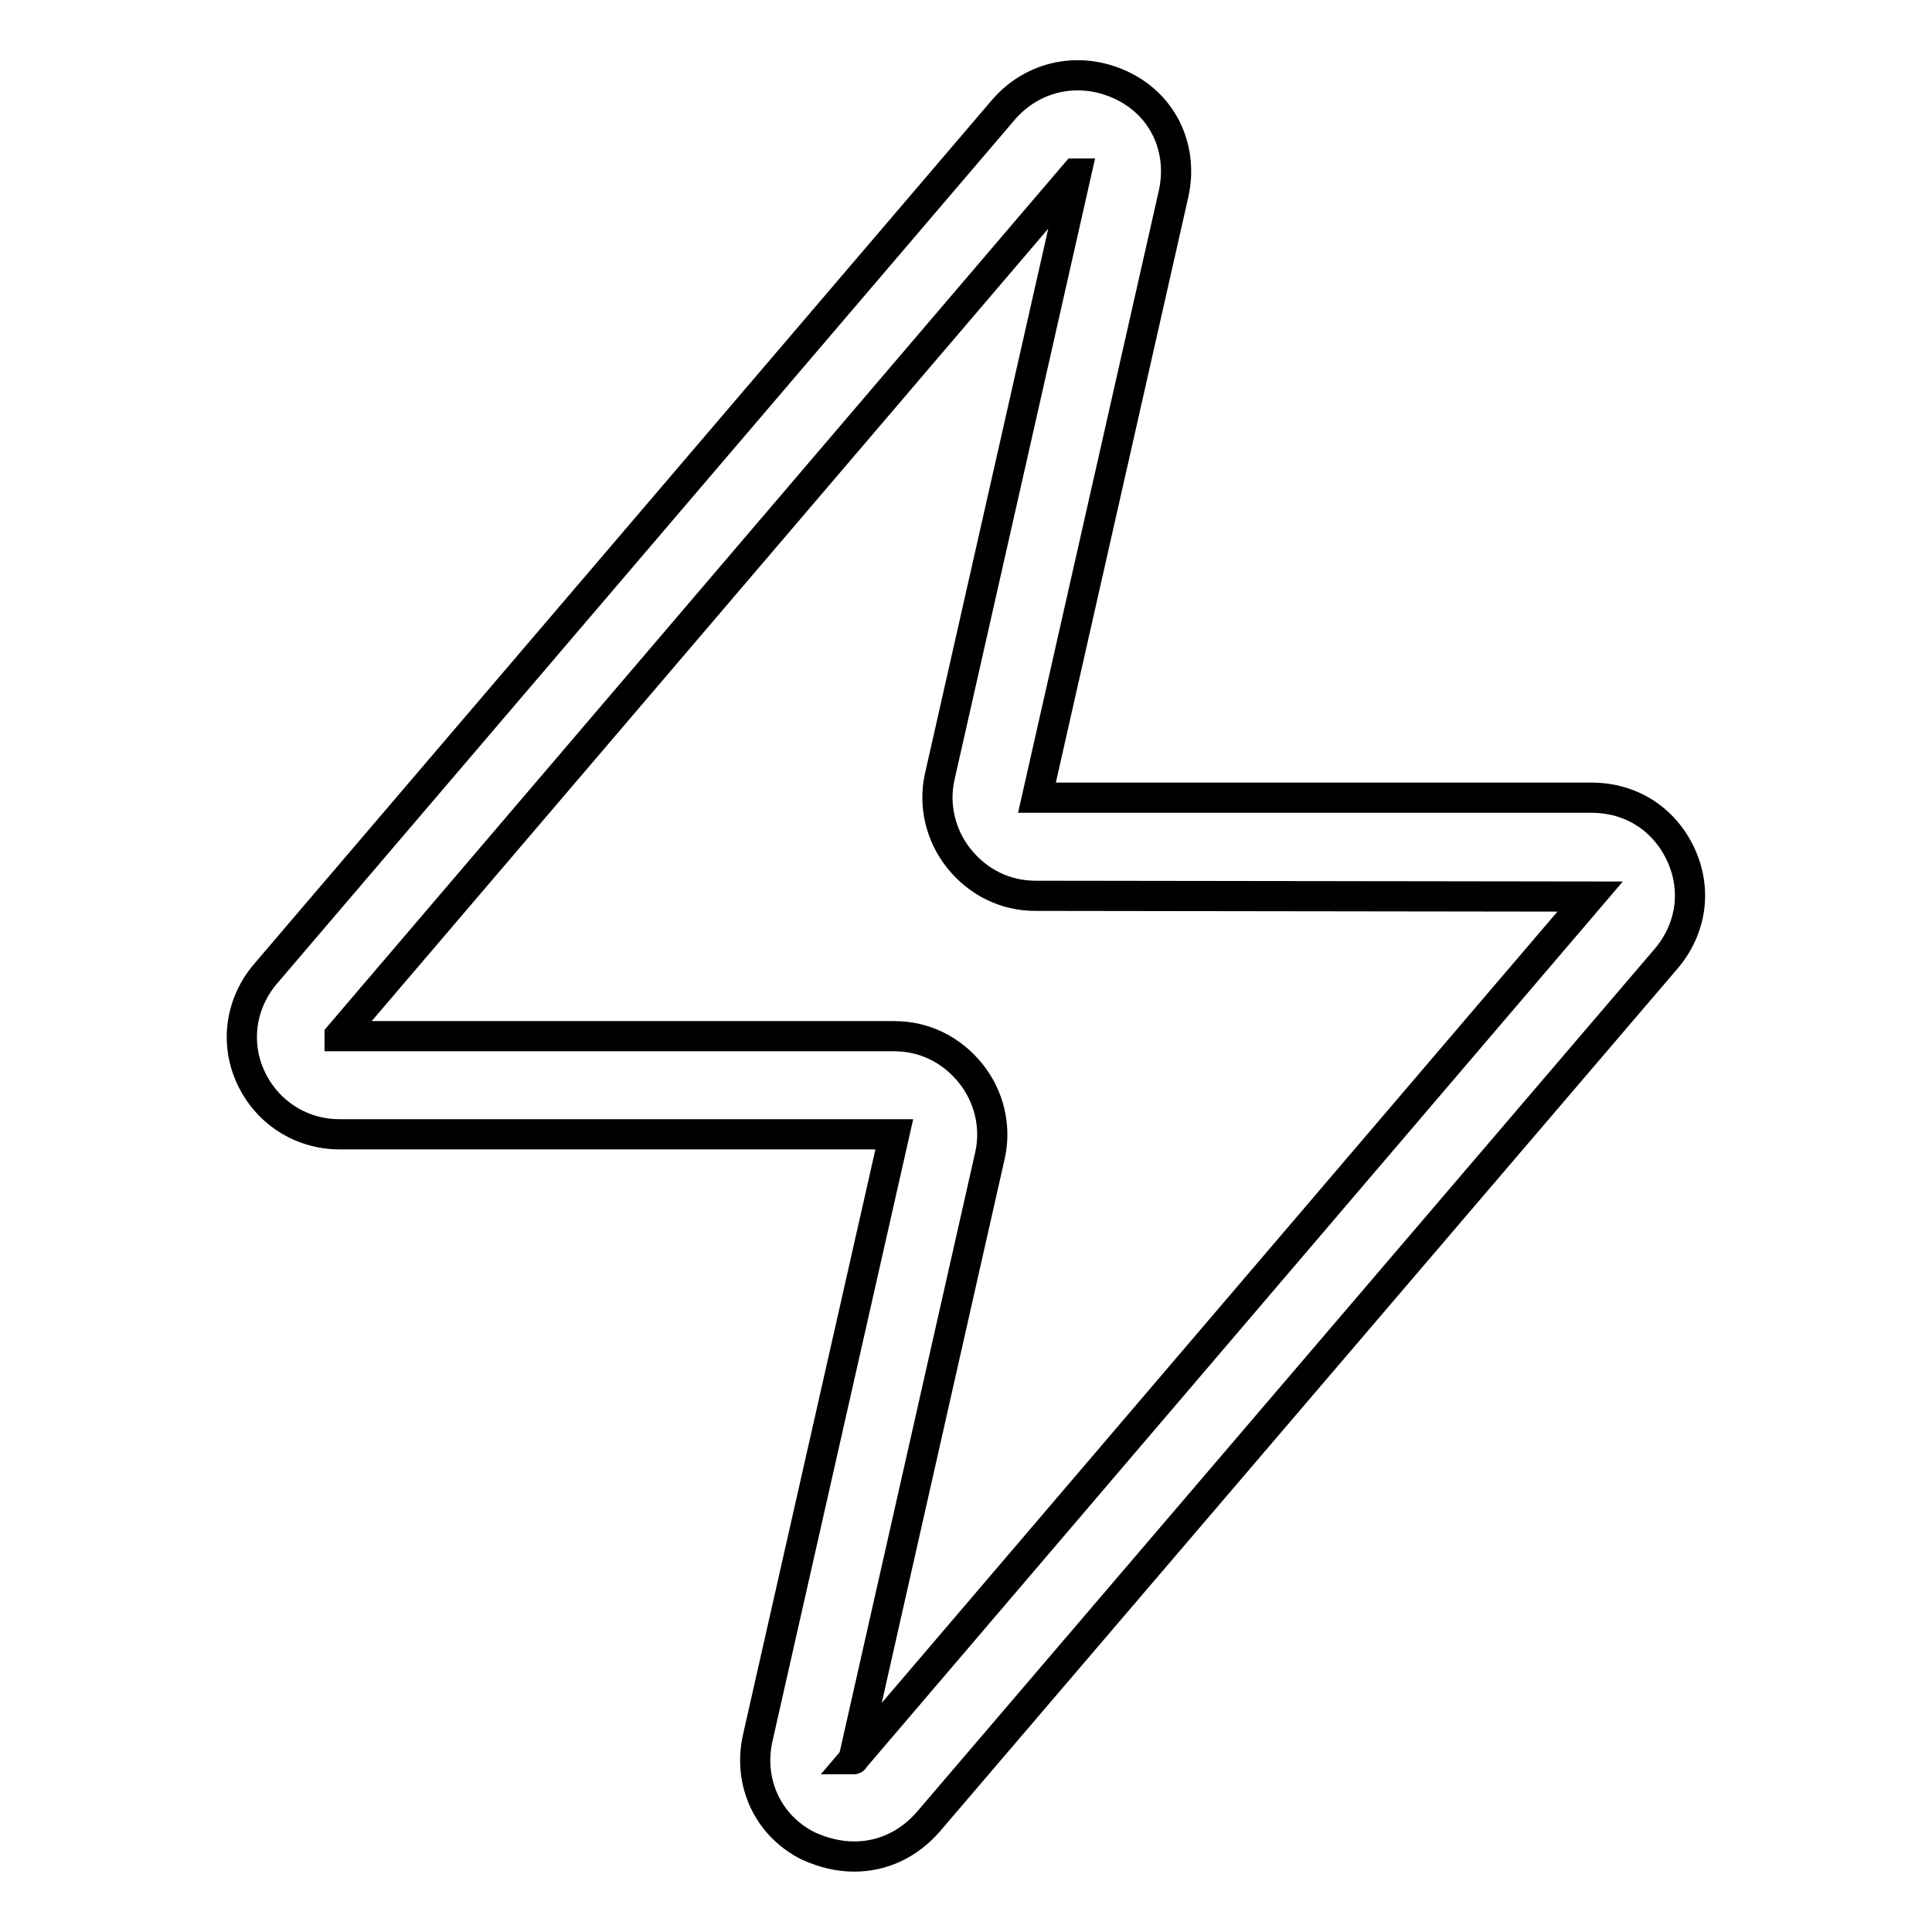
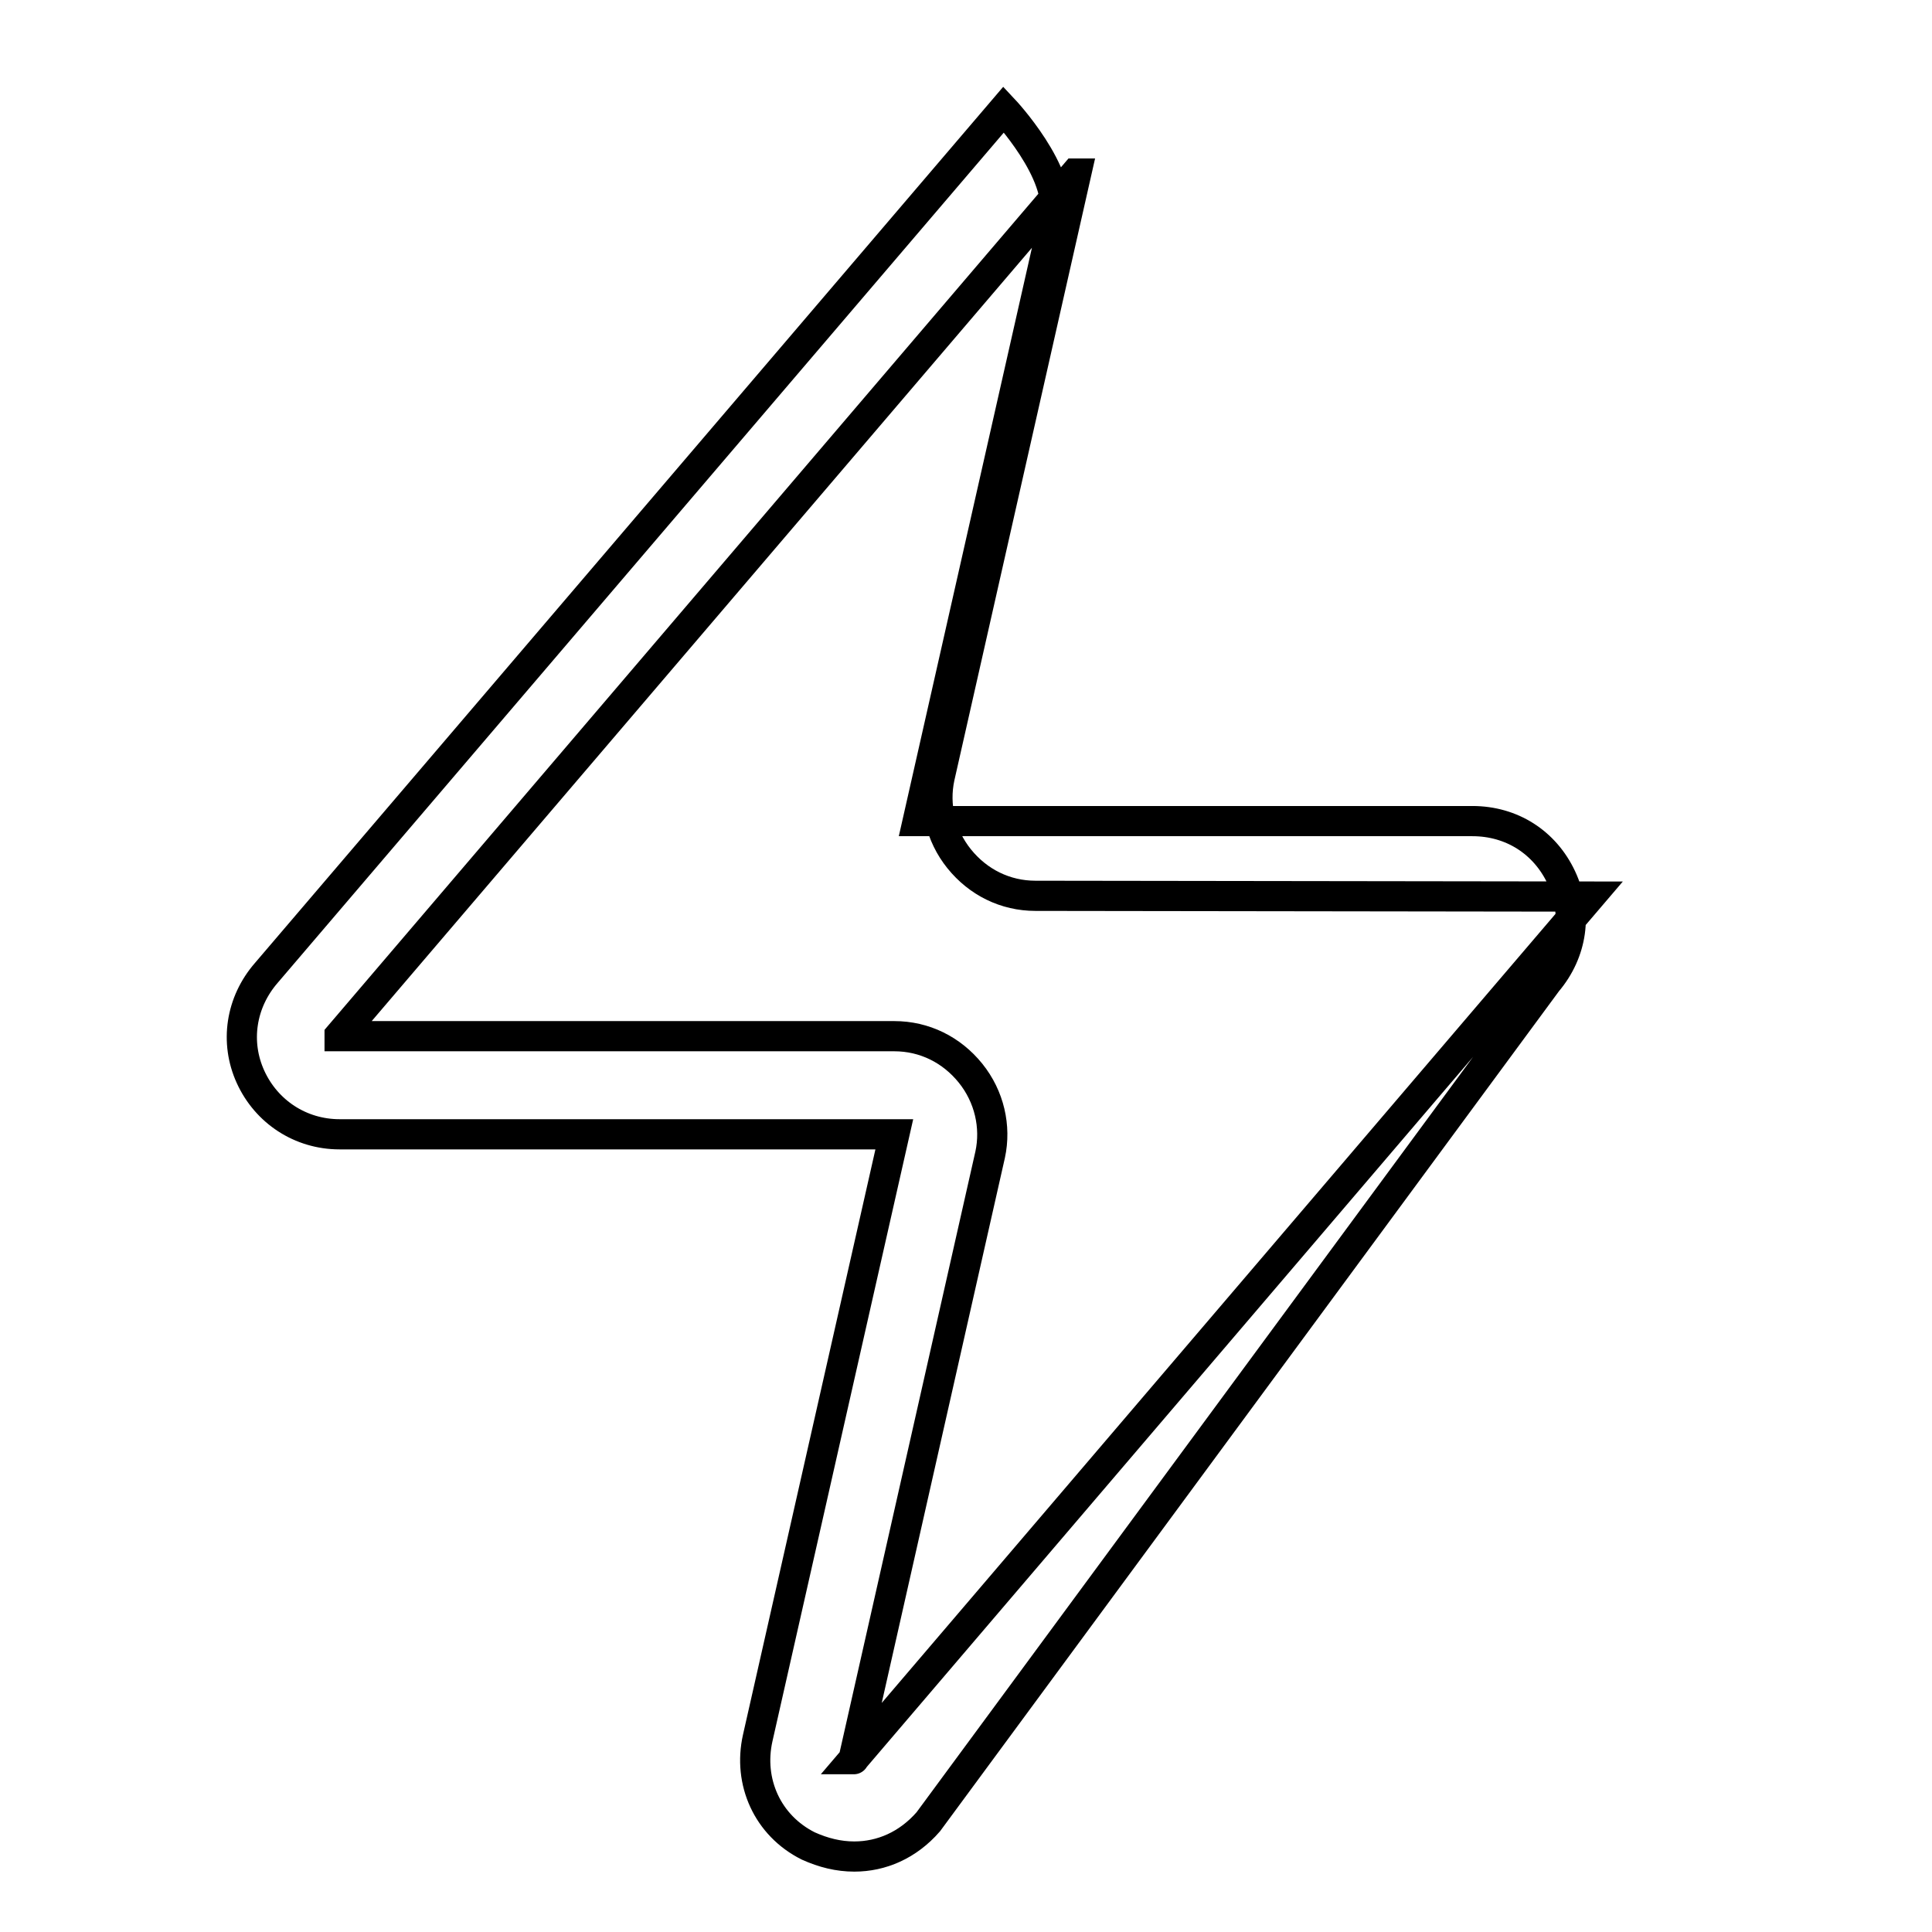
<svg xmlns="http://www.w3.org/2000/svg" version="1.1" x="0px" y="0px" viewBox="0 0 256 256" enable-background="new 0 0 256 256" xml:space="preserve">
  <g>
-     <path stroke-width="4" fill-opacity="0" stroke="#000000" d="M113.2,246c-2.1,0-4.1-0.5-6.1-1.4c-5.4-2.7-8-8.5-6.7-14.3l18.1-80H45c-5.2,0-9.7-3-11.8-7.6 c-2.1-4.6-1.3-9.9,2.1-13.8L133,14.5c4-4.6,10.3-5.8,15.8-3.1s8,8.5,6.7,14.3l-18.1,80h73.5c5.2,0,9.6,2.8,11.8,7.5 c2.2,4.7,1.4,9.9-1.9,13.8L123,241.4C120.3,244.5,116.8,246,113.2,246z M113.1,233.1C113.1,233.1,113.2,233.1,113.1,233.1 l97.6-114.3l-73.5-0.1c-4,0-7.6-1.8-10.1-4.9c-2.5-3.1-3.4-7.1-2.6-10.8l18.1-80h-0.1L45,137.2v0.1h73.5c4,0,7.6,1.8,10.1,4.9 c2.5,3.1,3.4,7.1,2.6,10.8L113.1,233.1L113.1,233.1z" />
+     <path stroke-width="4" fill-opacity="0" stroke="#000000" d="M113.2,246c-2.1,0-4.1-0.5-6.1-1.4c-5.4-2.7-8-8.5-6.7-14.3l18.1-80H45c-5.2,0-9.7-3-11.8-7.6 c-2.1-4.6-1.3-9.9,2.1-13.8L133,14.5s8,8.5,6.7,14.3l-18.1,80h73.5c5.2,0,9.6,2.8,11.8,7.5 c2.2,4.7,1.4,9.9-1.9,13.8L123,241.4C120.3,244.5,116.8,246,113.2,246z M113.1,233.1C113.1,233.1,113.2,233.1,113.1,233.1 l97.6-114.3l-73.5-0.1c-4,0-7.6-1.8-10.1-4.9c-2.5-3.1-3.4-7.1-2.6-10.8l18.1-80h-0.1L45,137.2v0.1h73.5c4,0,7.6,1.8,10.1,4.9 c2.5,3.1,3.4,7.1,2.6,10.8L113.1,233.1L113.1,233.1z" />
  </g>
</svg>